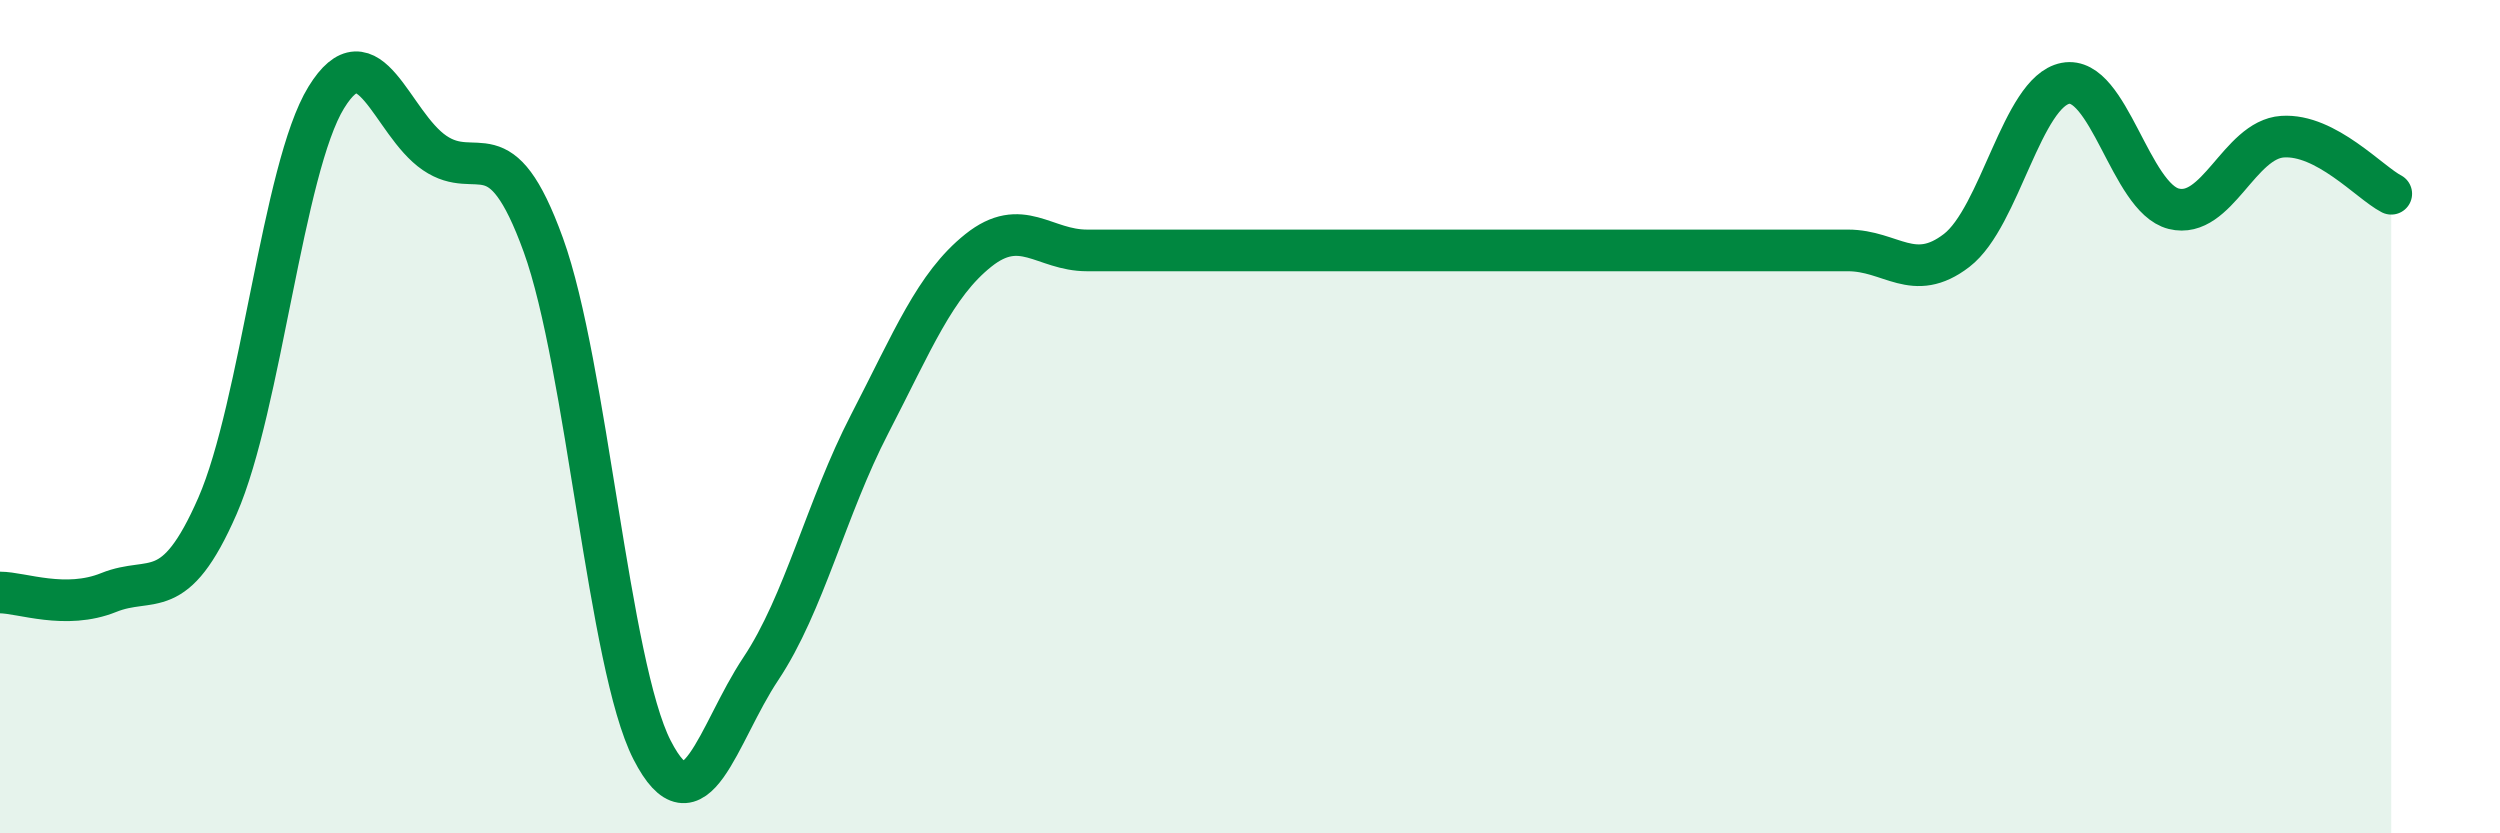
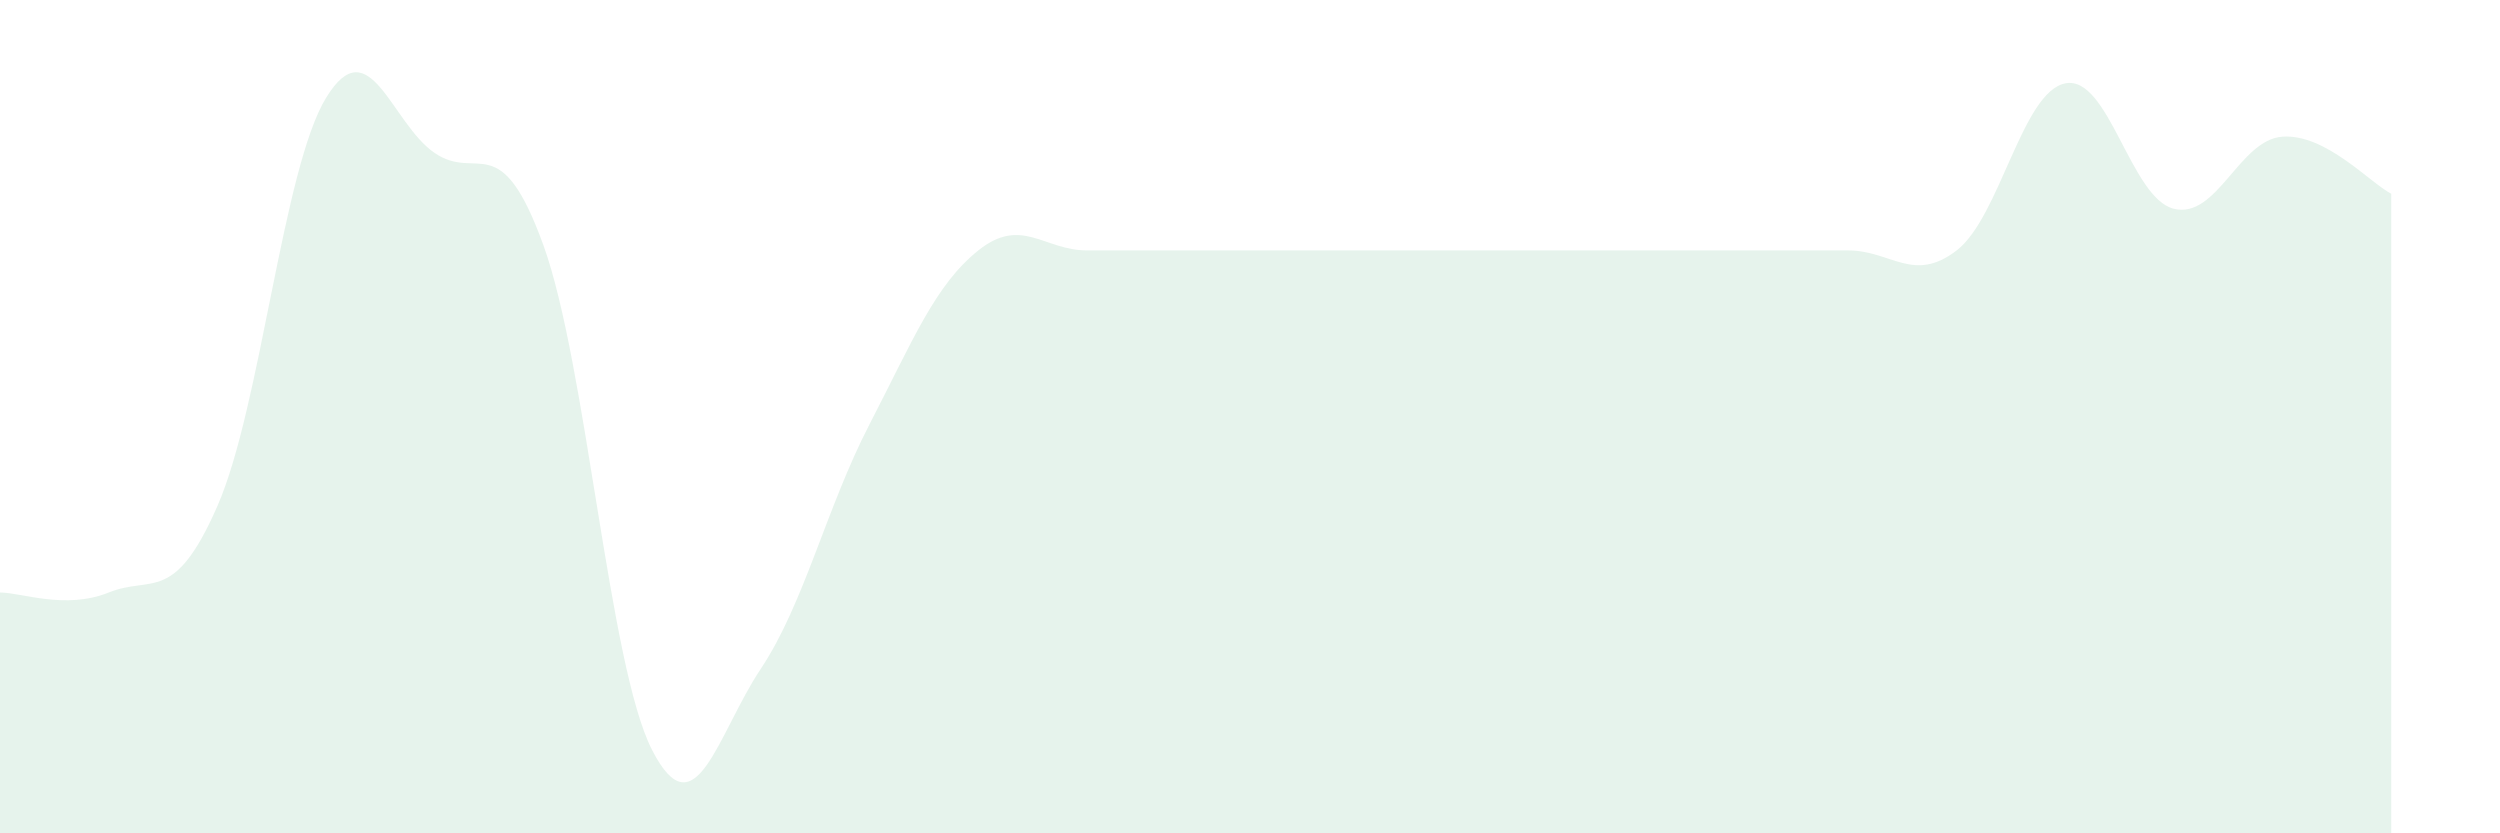
<svg xmlns="http://www.w3.org/2000/svg" width="60" height="20" viewBox="0 0 60 20">
  <path d="M 0,14.22 C 0.52,14.22 1.57,14.64 2.61,14.22 C 3.65,13.8 4.18,14.52 5.22,12.14 C 6.26,9.76 6.79,4.03 7.83,2.34 C 8.87,0.65 9.39,2.96 10.43,3.67 C 11.47,4.38 12,3.01 13.04,5.88 C 14.08,8.75 14.61,15.97 15.65,18 C 16.69,20.03 17.22,17.61 18.26,16.05 C 19.3,14.49 19.83,12.19 20.87,10.18 C 21.91,8.17 22.44,6.84 23.48,6.01 C 24.52,5.18 25.05,6.01 26.09,6.01 C 27.13,6.01 27.66,6.01 28.7,6.01 C 29.74,6.01 30.26,6.01 31.3,6.01 C 32.34,6.01 32.87,6.01 33.91,6.01 C 34.95,6.01 35.48,6.01 36.52,6.01 C 37.56,6.01 38.09,6.01 39.13,6.01 C 40.17,6.01 40.7,6.01 41.74,6.01 C 42.78,6.01 43.31,6.01 44.35,6.01 C 45.39,6.01 45.92,6.81 46.96,6.01 C 48,5.21 48.53,2.2 49.57,2 C 50.61,1.8 51.13,4.75 52.17,5.01 C 53.21,5.27 53.74,3.35 54.78,3.28 C 55.82,3.21 56.87,4.38 57.39,4.65L57.39 20L0 20Z" fill="#008740" opacity="0.1" stroke-linecap="round" stroke-linejoin="round" />
-   <path d="M 0,14.22 C 0.52,14.22 1.57,14.64 2.61,14.22 C 3.65,13.8 4.18,14.52 5.22,12.14 C 6.26,9.76 6.79,4.03 7.83,2.34 C 8.87,0.65 9.39,2.96 10.43,3.67 C 11.47,4.38 12,3.01 13.04,5.88 C 14.08,8.75 14.61,15.97 15.65,18 C 16.69,20.03 17.22,17.61 18.26,16.05 C 19.3,14.49 19.83,12.19 20.87,10.18 C 21.91,8.17 22.44,6.84 23.48,6.01 C 24.52,5.18 25.05,6.01 26.09,6.01 C 27.13,6.01 27.66,6.01 28.7,6.01 C 29.74,6.01 30.26,6.01 31.3,6.01 C 32.34,6.01 32.87,6.01 33.91,6.01 C 34.95,6.01 35.48,6.01 36.52,6.01 C 37.56,6.01 38.09,6.01 39.13,6.01 C 40.17,6.01 40.7,6.01 41.74,6.01 C 42.78,6.01 43.31,6.01 44.35,6.01 C 45.39,6.01 45.92,6.81 46.96,6.01 C 48,5.21 48.53,2.2 49.57,2 C 50.61,1.8 51.13,4.75 52.17,5.01 C 53.21,5.27 53.74,3.35 54.78,3.28 C 55.82,3.21 56.87,4.38 57.39,4.65" stroke="#008740" stroke-width="1" fill="none" stroke-linecap="round" stroke-linejoin="round" />
</svg>